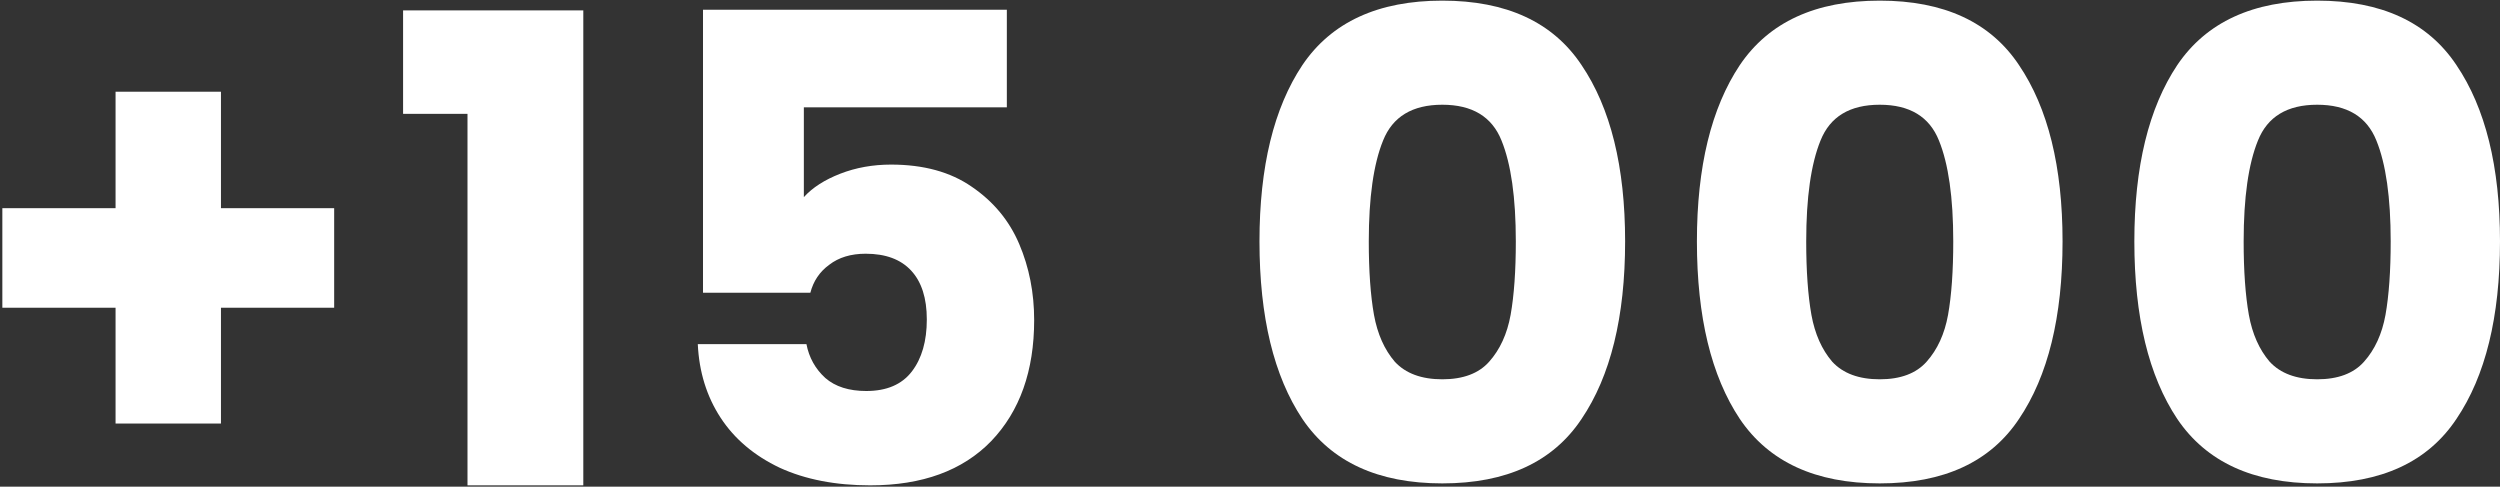
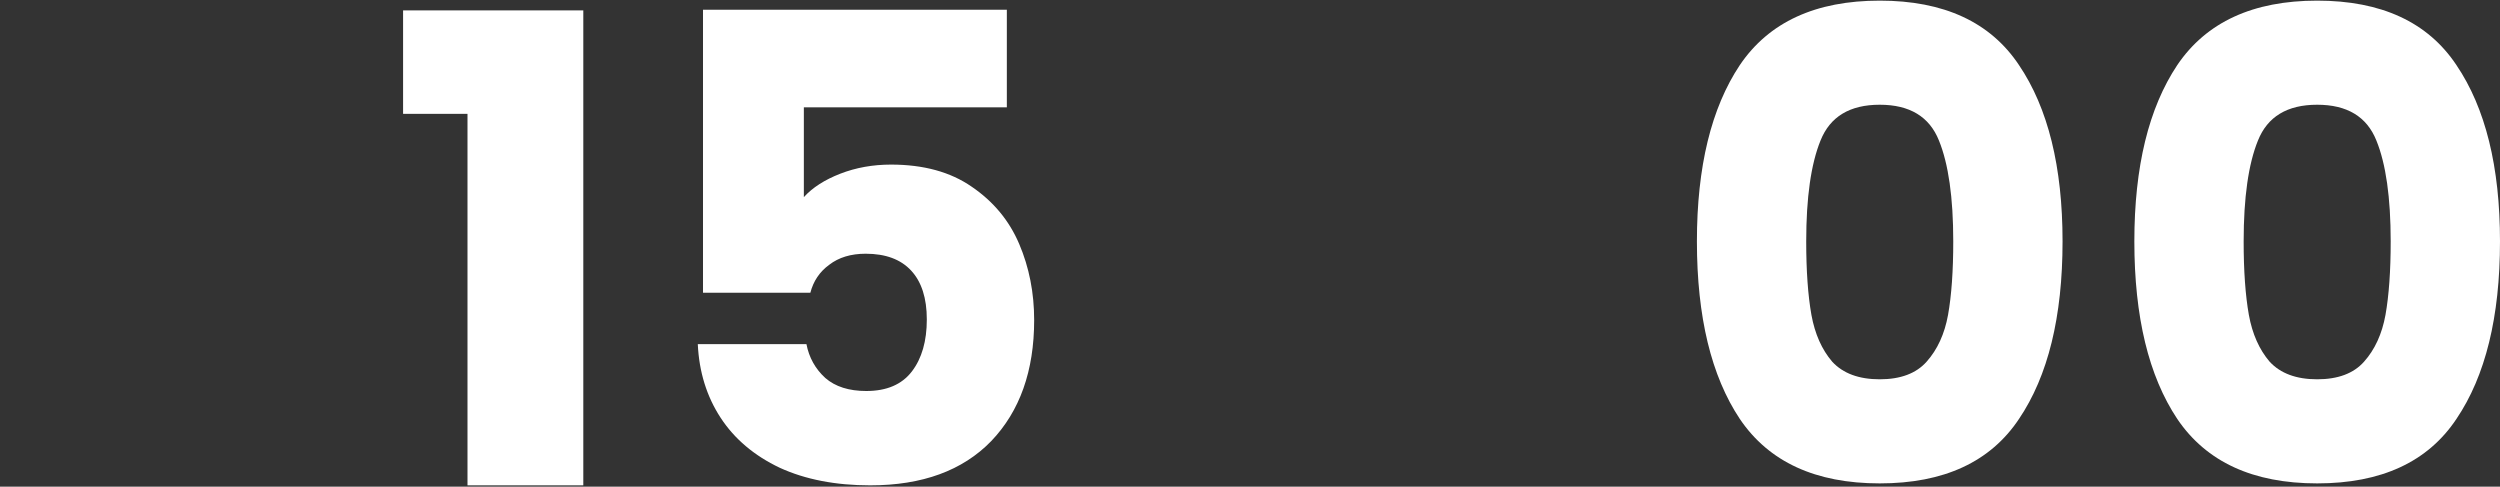
<svg xmlns="http://www.w3.org/2000/svg" width="488" height="95" viewBox="0 0 488 95" fill="none">
  <rect x="0" y="0" width="488" height="95" fill="#333333" stroke="none" />
-   <path d="M65.229 60.068H43.131V82.674H22.557V60.068H0.459V40.637H22.557V17.904H43.131V40.637H65.229V60.068Z" fill="white" />
  <path d="M78.682 22.222V2.029H113.861V94.739H91.255V22.222H78.682Z" fill="white" />
  <path d="M196.535 20.952H156.911V38.478C158.604 36.615 160.975 35.091 164.023 33.906C167.071 32.721 170.373 32.128 173.929 32.128C180.279 32.128 185.528 33.567 189.677 36.446C193.91 39.325 197.001 43.05 198.948 47.622C200.895 52.194 201.869 57.147 201.869 62.481C201.869 72.387 199.075 80.261 193.487 86.103C187.899 91.86 180.025 94.739 169.865 94.739C163.092 94.739 157.207 93.596 152.212 91.31C147.217 88.939 143.364 85.68 140.655 81.531C137.946 77.382 136.464 72.599 136.21 67.18H157.419C157.927 69.805 159.155 72.006 161.102 73.784C163.049 75.477 165.716 76.324 169.103 76.324C173.082 76.324 176.046 75.054 177.993 72.514C179.94 69.974 180.914 66.587 180.914 62.354C180.914 58.205 179.898 55.03 177.866 52.829C175.834 50.628 172.871 49.527 168.976 49.527C166.097 49.527 163.727 50.247 161.864 51.686C160.001 53.041 158.774 54.861 158.181 57.147H137.226V1.902H196.535V20.952Z" fill="white" />
-   <path d="M245.85 47.114C245.85 32.551 248.644 21.079 254.232 12.697C259.904 4.315 269.006 0.124 281.537 0.124C294.067 0.124 303.127 4.315 308.715 12.697C314.387 21.079 317.224 32.551 317.224 47.114C317.224 61.846 314.387 73.403 308.715 81.785C303.127 90.167 294.067 94.358 281.537 94.358C269.006 94.358 259.904 90.167 254.232 81.785C248.644 73.403 245.85 61.846 245.85 47.114ZM295.888 47.114C295.888 38.563 294.956 32.001 293.094 27.429C291.231 22.772 287.379 20.444 281.537 20.444C275.695 20.444 271.842 22.772 269.98 27.429C268.117 32.001 267.186 38.563 267.186 47.114C267.186 52.871 267.524 57.655 268.202 61.465C268.879 65.19 270.234 68.238 272.266 70.609C274.382 72.895 277.473 74.038 281.537 74.038C285.601 74.038 288.649 72.895 290.681 70.609C292.797 68.238 294.194 65.19 294.872 61.465C295.549 57.655 295.888 52.871 295.888 47.114Z" fill="white" />
  <path d="M331.237 47.114C331.237 32.551 334.031 21.079 339.619 12.697C345.292 4.315 354.394 0.124 366.924 0.124C379.455 0.124 388.514 4.315 394.102 12.697C399.775 21.079 402.611 32.551 402.611 47.114C402.611 61.846 399.775 73.403 394.102 81.785C388.514 90.167 379.455 94.358 366.924 94.358C354.394 94.358 345.292 90.167 339.619 81.785C334.031 73.403 331.237 61.846 331.237 47.114ZM381.275 47.114C381.275 38.563 380.344 32.001 378.481 27.429C376.619 22.772 372.766 20.444 366.924 20.444C361.082 20.444 357.23 22.772 355.367 27.429C353.505 32.001 352.573 38.563 352.573 47.114C352.573 52.871 352.912 57.655 353.589 61.465C354.267 65.19 355.621 68.238 357.653 70.609C359.77 72.895 362.86 74.038 366.924 74.038C370.988 74.038 374.036 72.895 376.068 70.609C378.185 68.238 379.582 65.19 380.259 61.465C380.937 57.655 381.275 52.871 381.275 47.114Z" fill="white" />
  <path d="M416.625 47.114C416.625 32.551 419.419 21.079 425.007 12.697C430.68 4.315 439.781 0.124 452.312 0.124C464.843 0.124 473.902 4.315 479.49 12.697C485.163 21.079 487.999 32.551 487.999 47.114C487.999 61.846 485.163 73.403 479.49 81.785C473.902 90.167 464.843 94.358 452.312 94.358C439.781 94.358 430.68 90.167 425.007 81.785C419.419 73.403 416.625 61.846 416.625 47.114ZM466.663 47.114C466.663 38.563 465.732 32.001 463.869 27.429C462.006 22.772 458.154 20.444 452.312 20.444C446.47 20.444 442.618 22.772 440.755 27.429C438.892 32.001 437.961 38.563 437.961 47.114C437.961 52.871 438.3 57.655 438.977 61.465C439.654 65.19 441.009 68.238 443.041 70.609C445.158 72.895 448.248 74.038 452.312 74.038C456.376 74.038 459.424 72.895 461.456 70.609C463.573 68.238 464.97 65.19 465.647 61.465C466.324 57.655 466.663 52.871 466.663 47.114Z" fill="white" />
</svg>